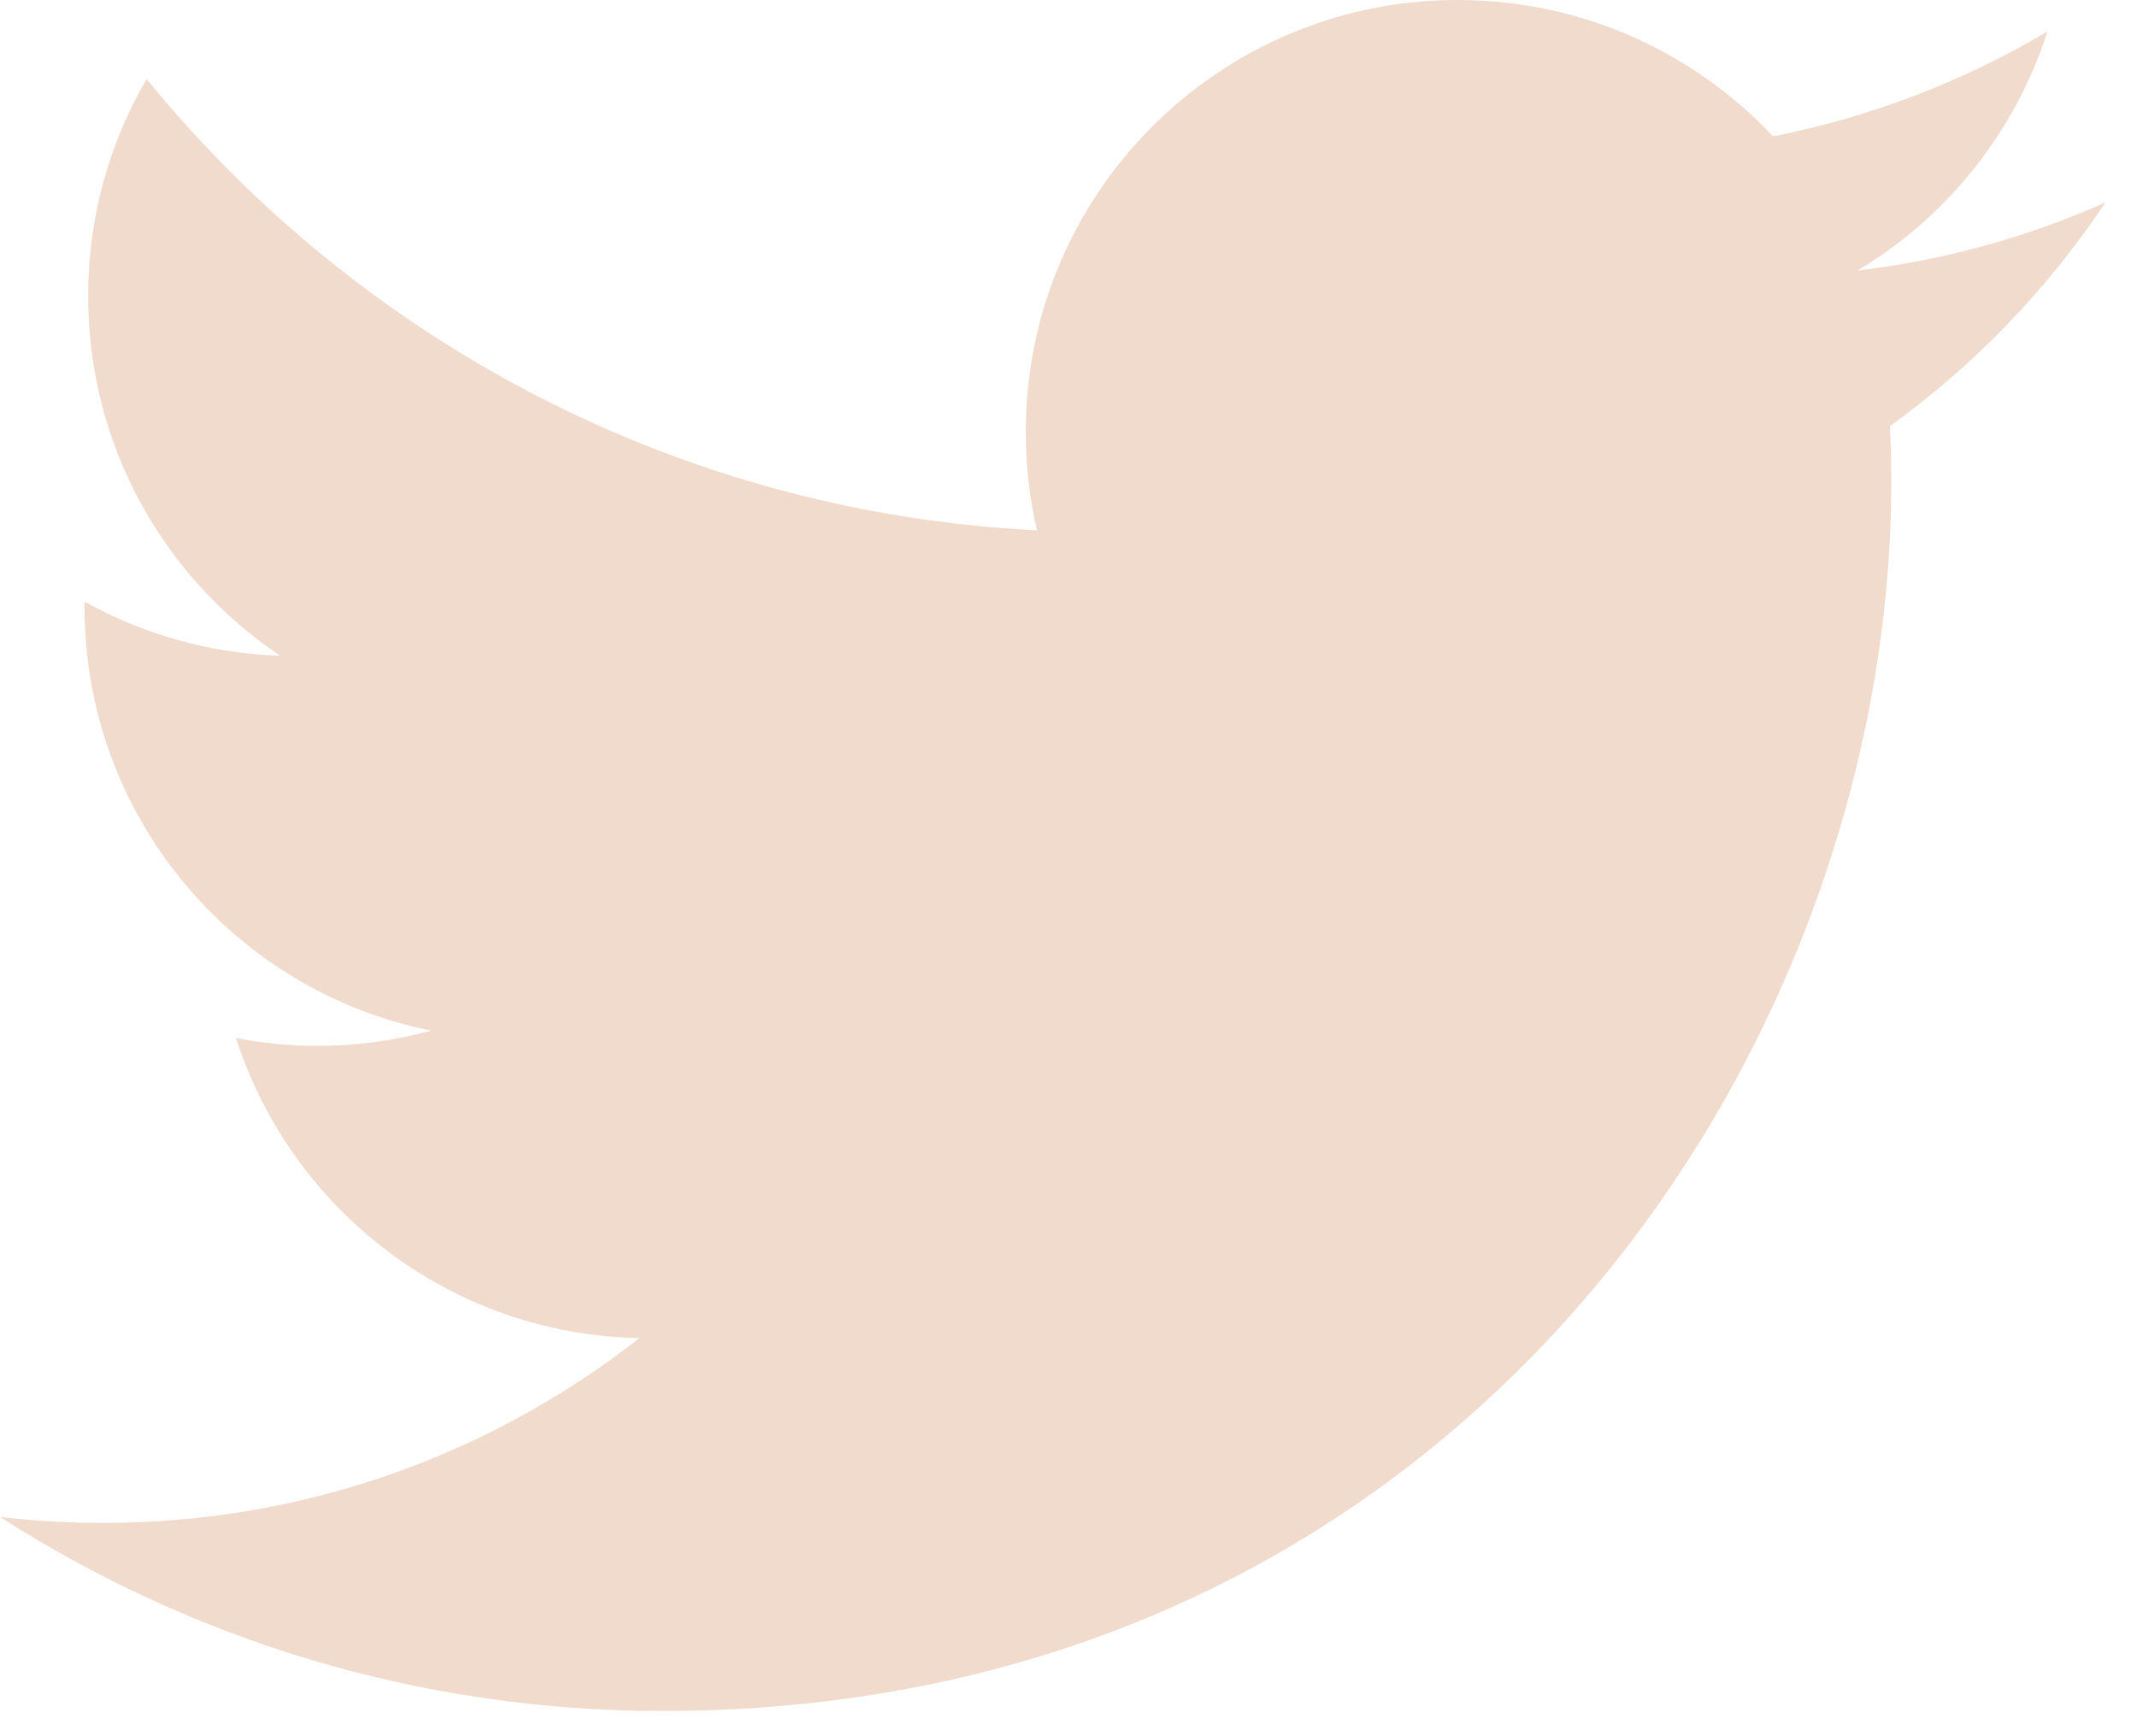
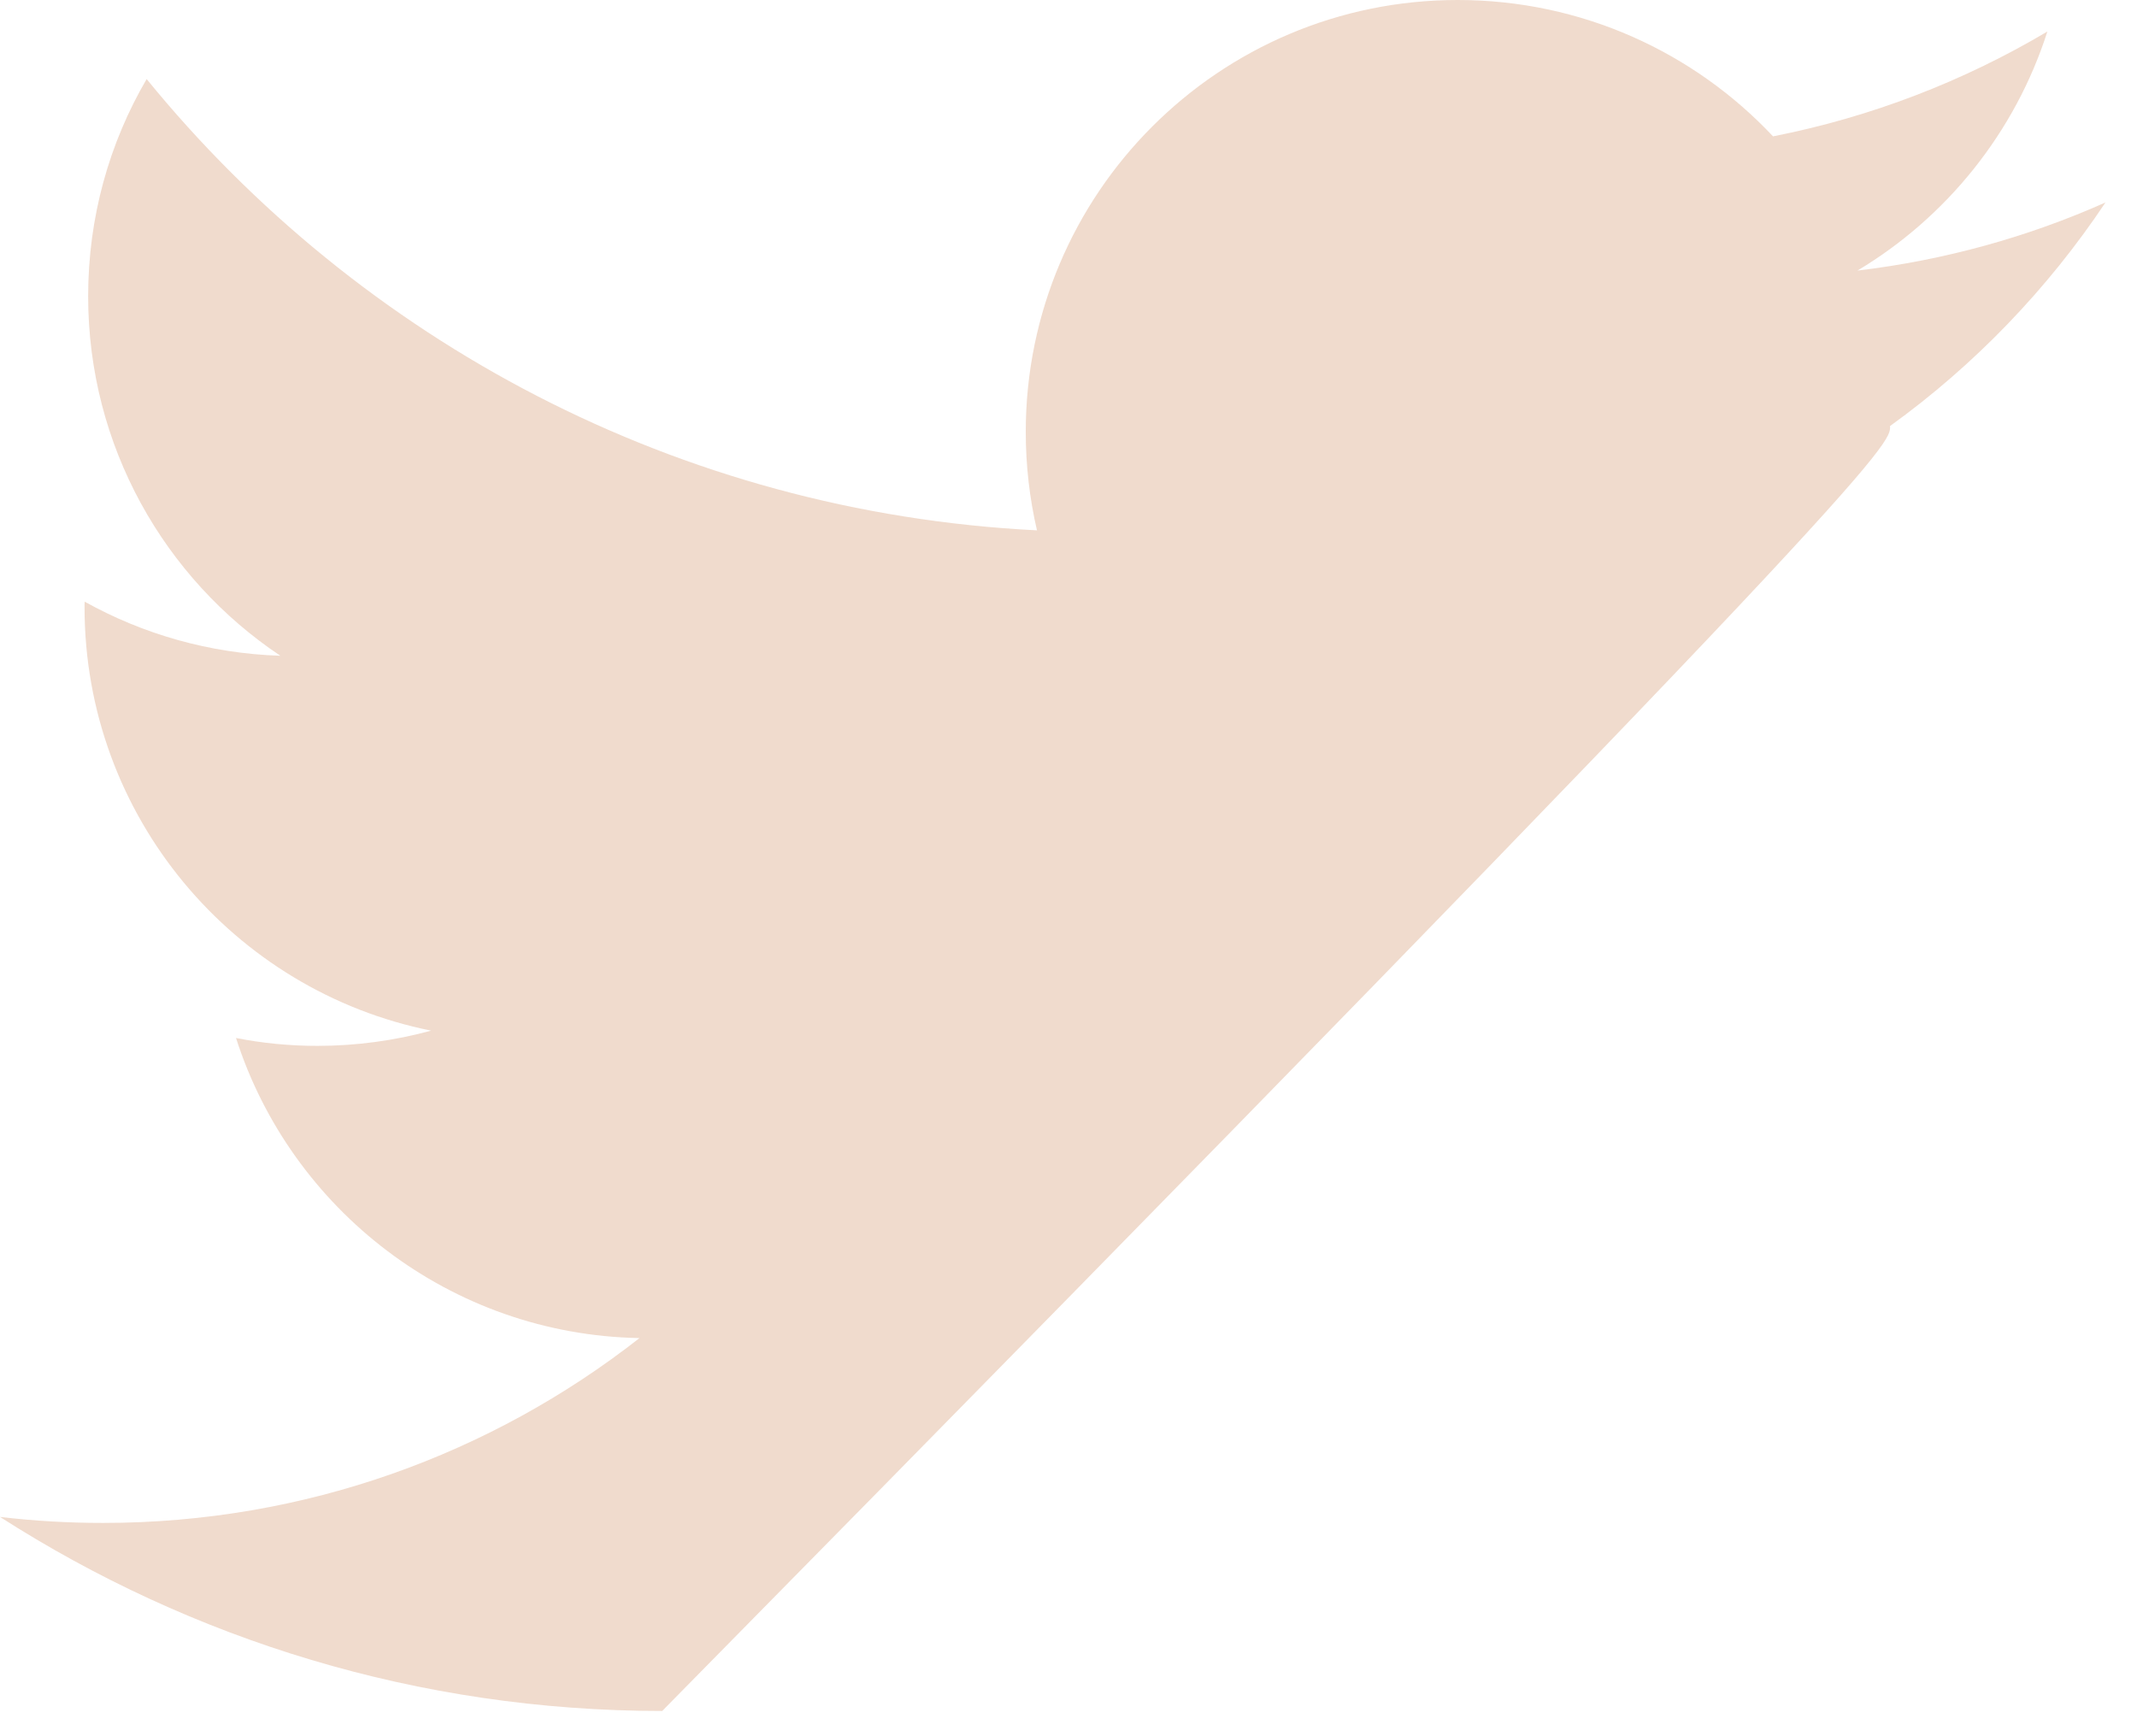
<svg xmlns="http://www.w3.org/2000/svg" width="16px" height="13px" viewBox="0 0 16 13" version="1.1">
  <desc>Created with Lunacy</desc>
  <g id="twitter">
-     <path d="M15.764 1.516C15.185 1.774 14.561 1.948 13.907 2.026C14.575 1.626 15.087 0.992 15.329 0.236C14.704 0.607 14.012 0.876 13.275 1.021C12.685 0.393 11.845 0 10.914 0C9.128 0 7.68 1.448 7.68 3.234C7.68 3.487 7.709 3.734 7.764 3.971C5.076 3.836 2.693 2.549 1.098 0.592C0.819 1.069 0.66 1.625 0.66 2.218C0.66 3.34 1.231 4.33 2.099 4.91C1.569 4.893 1.07 4.748 0.634 4.505C0.633 4.519 0.633 4.532 0.633 4.546C0.633 6.113 1.748 7.42 3.228 7.717C2.956 7.791 2.671 7.831 2.376 7.831C2.167 7.831 1.964 7.811 1.767 7.772C2.179 9.057 3.373 9.993 4.788 10.019C3.681 10.886 2.287 11.403 0.772 11.403C0.511 11.403 0.253 11.388 0 11.358C1.432 12.276 3.132 12.811 4.958 12.811C10.907 12.811 14.16 7.883 14.16 3.609C14.16 3.469 14.157 3.329 14.151 3.19C14.782 2.735 15.331 2.165 15.764 1.516Z" id="Path" fill="#D9A682" fill-opacity="0.4" stroke="none" />
+     <path d="M15.764 1.516C15.185 1.774 14.561 1.948 13.907 2.026C14.575 1.626 15.087 0.992 15.329 0.236C14.704 0.607 14.012 0.876 13.275 1.021C12.685 0.393 11.845 0 10.914 0C9.128 0 7.68 1.448 7.68 3.234C7.68 3.487 7.709 3.734 7.764 3.971C5.076 3.836 2.693 2.549 1.098 0.592C0.819 1.069 0.66 1.625 0.66 2.218C0.66 3.34 1.231 4.33 2.099 4.91C1.569 4.893 1.07 4.748 0.634 4.505C0.633 4.519 0.633 4.532 0.633 4.546C0.633 6.113 1.748 7.42 3.228 7.717C2.956 7.791 2.671 7.831 2.376 7.831C2.167 7.831 1.964 7.811 1.767 7.772C2.179 9.057 3.373 9.993 4.788 10.019C3.681 10.886 2.287 11.403 0.772 11.403C0.511 11.403 0.253 11.388 0 11.358C1.432 12.276 3.132 12.811 4.958 12.811C14.16 3.469 14.157 3.329 14.151 3.19C14.782 2.735 15.331 2.165 15.764 1.516Z" id="Path" fill="#D9A682" fill-opacity="0.4" stroke="none" />
  </g>
</svg>